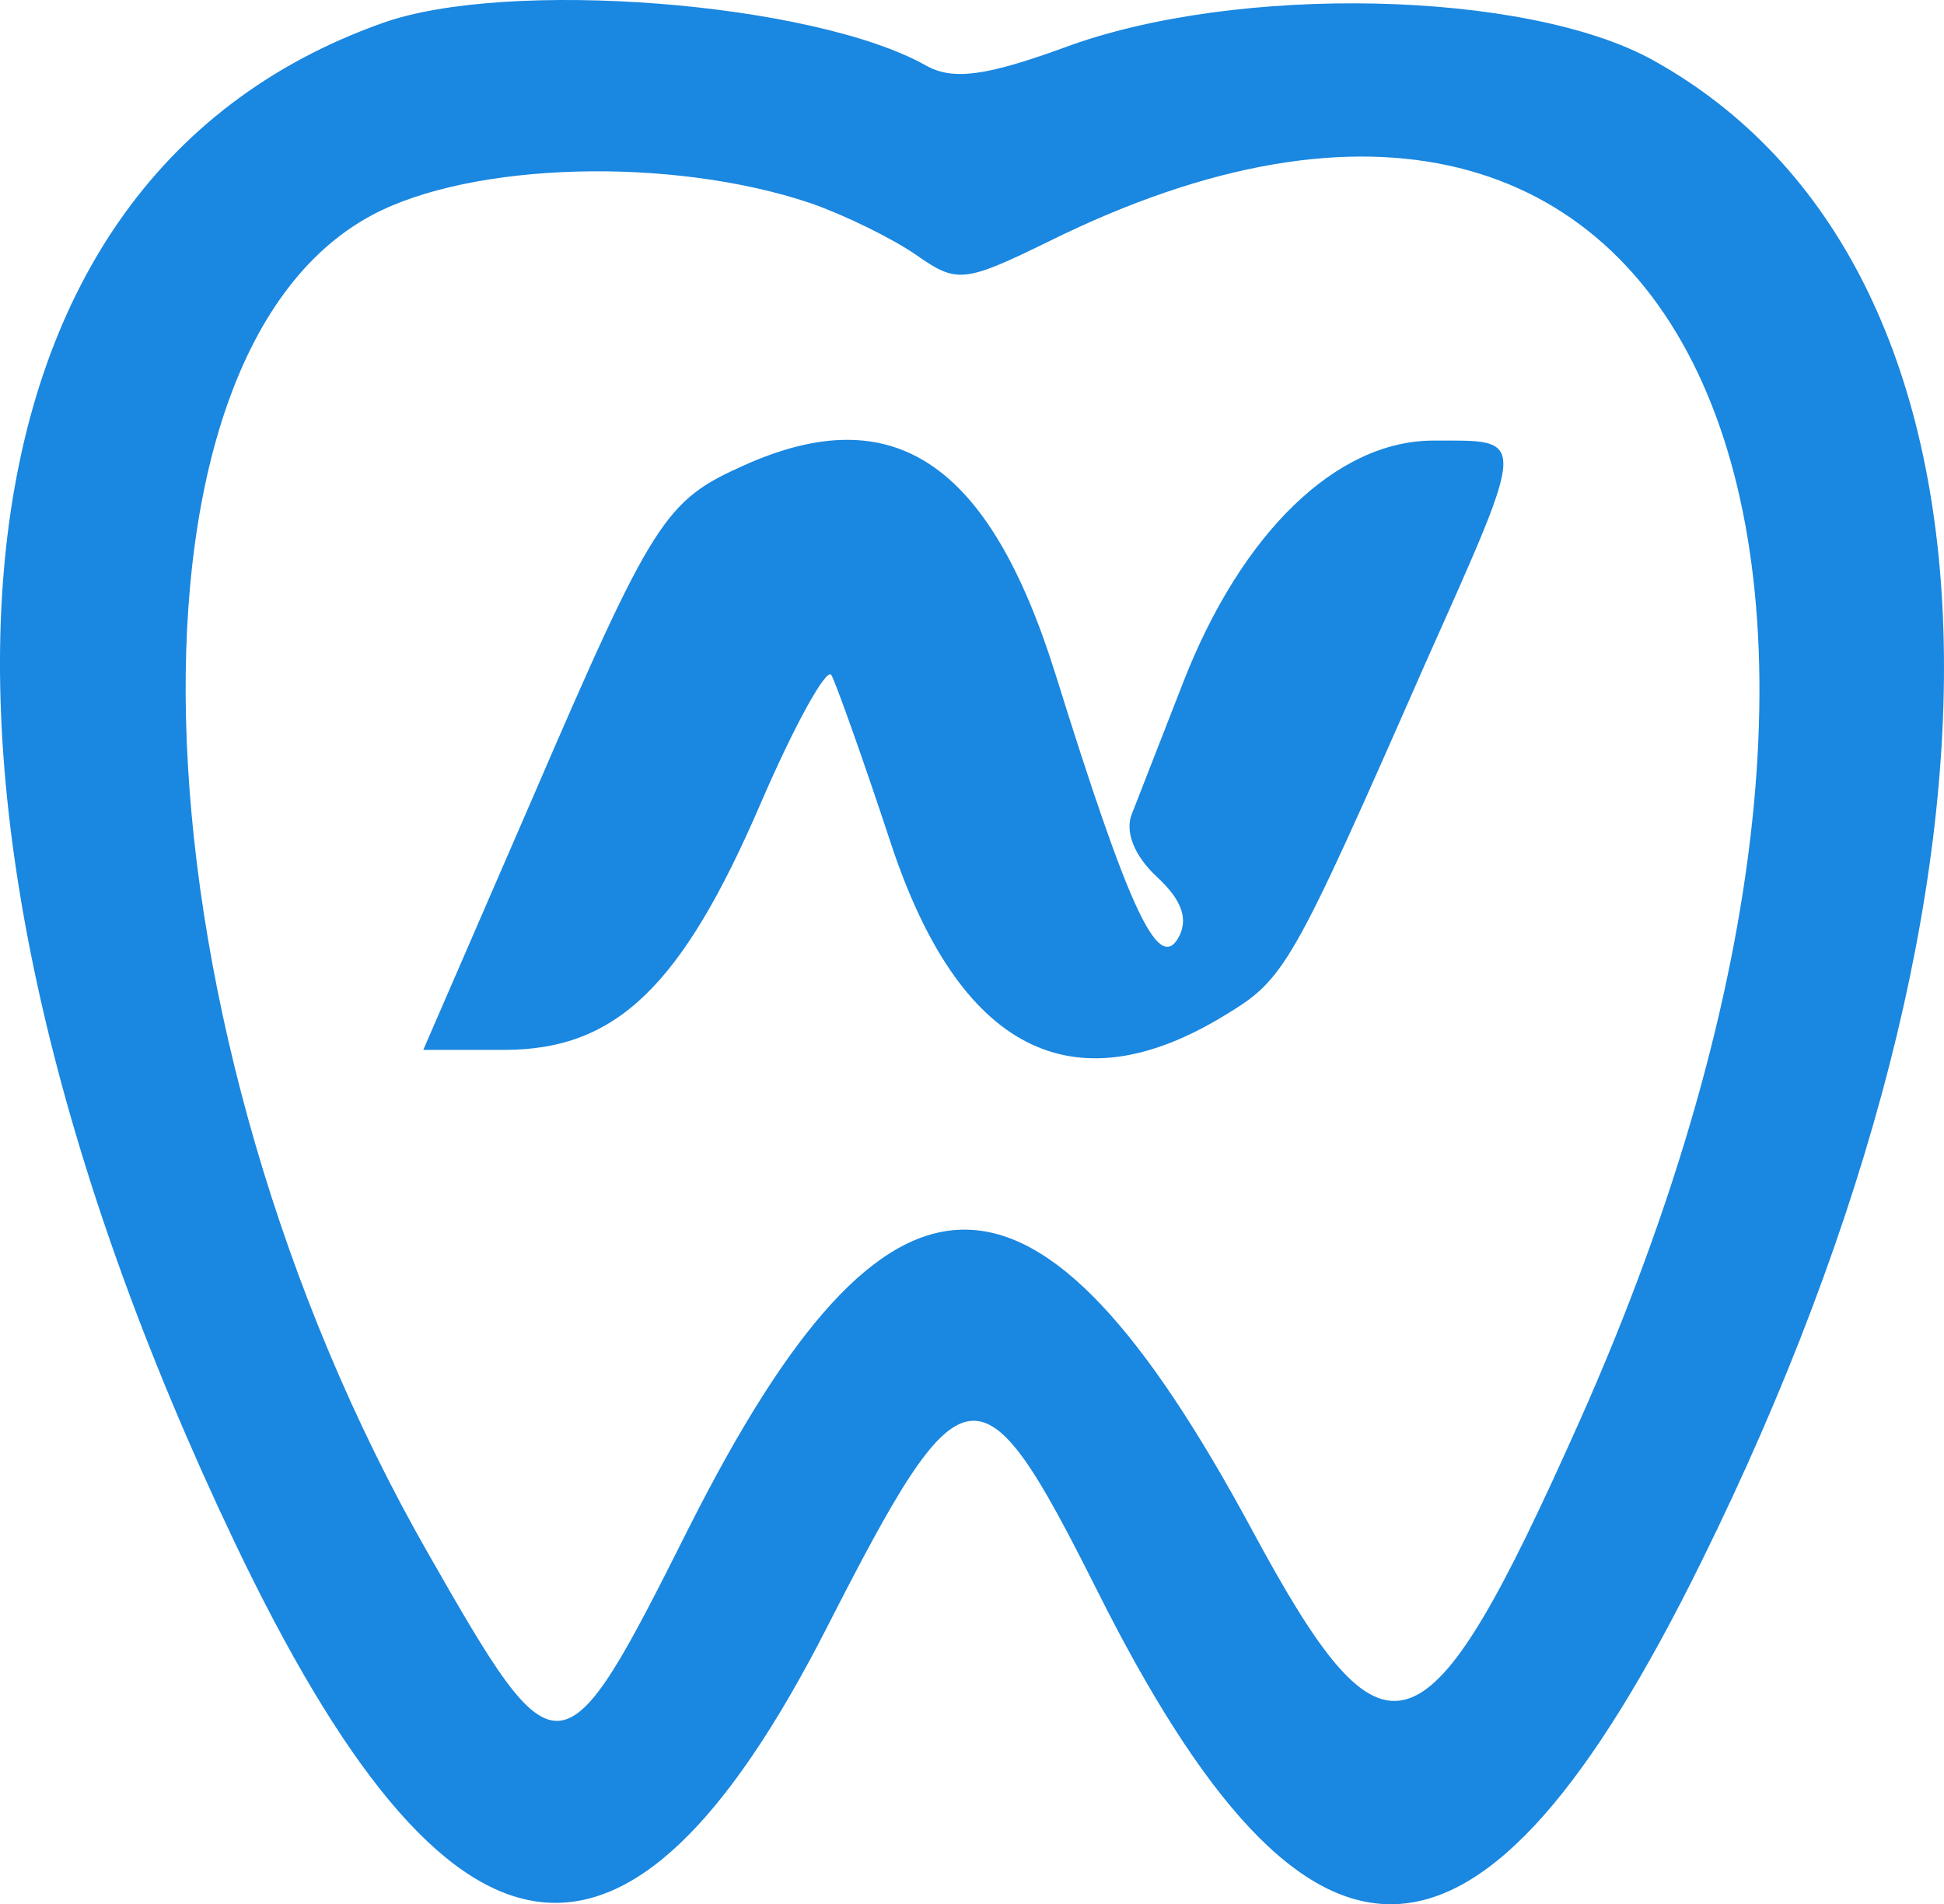
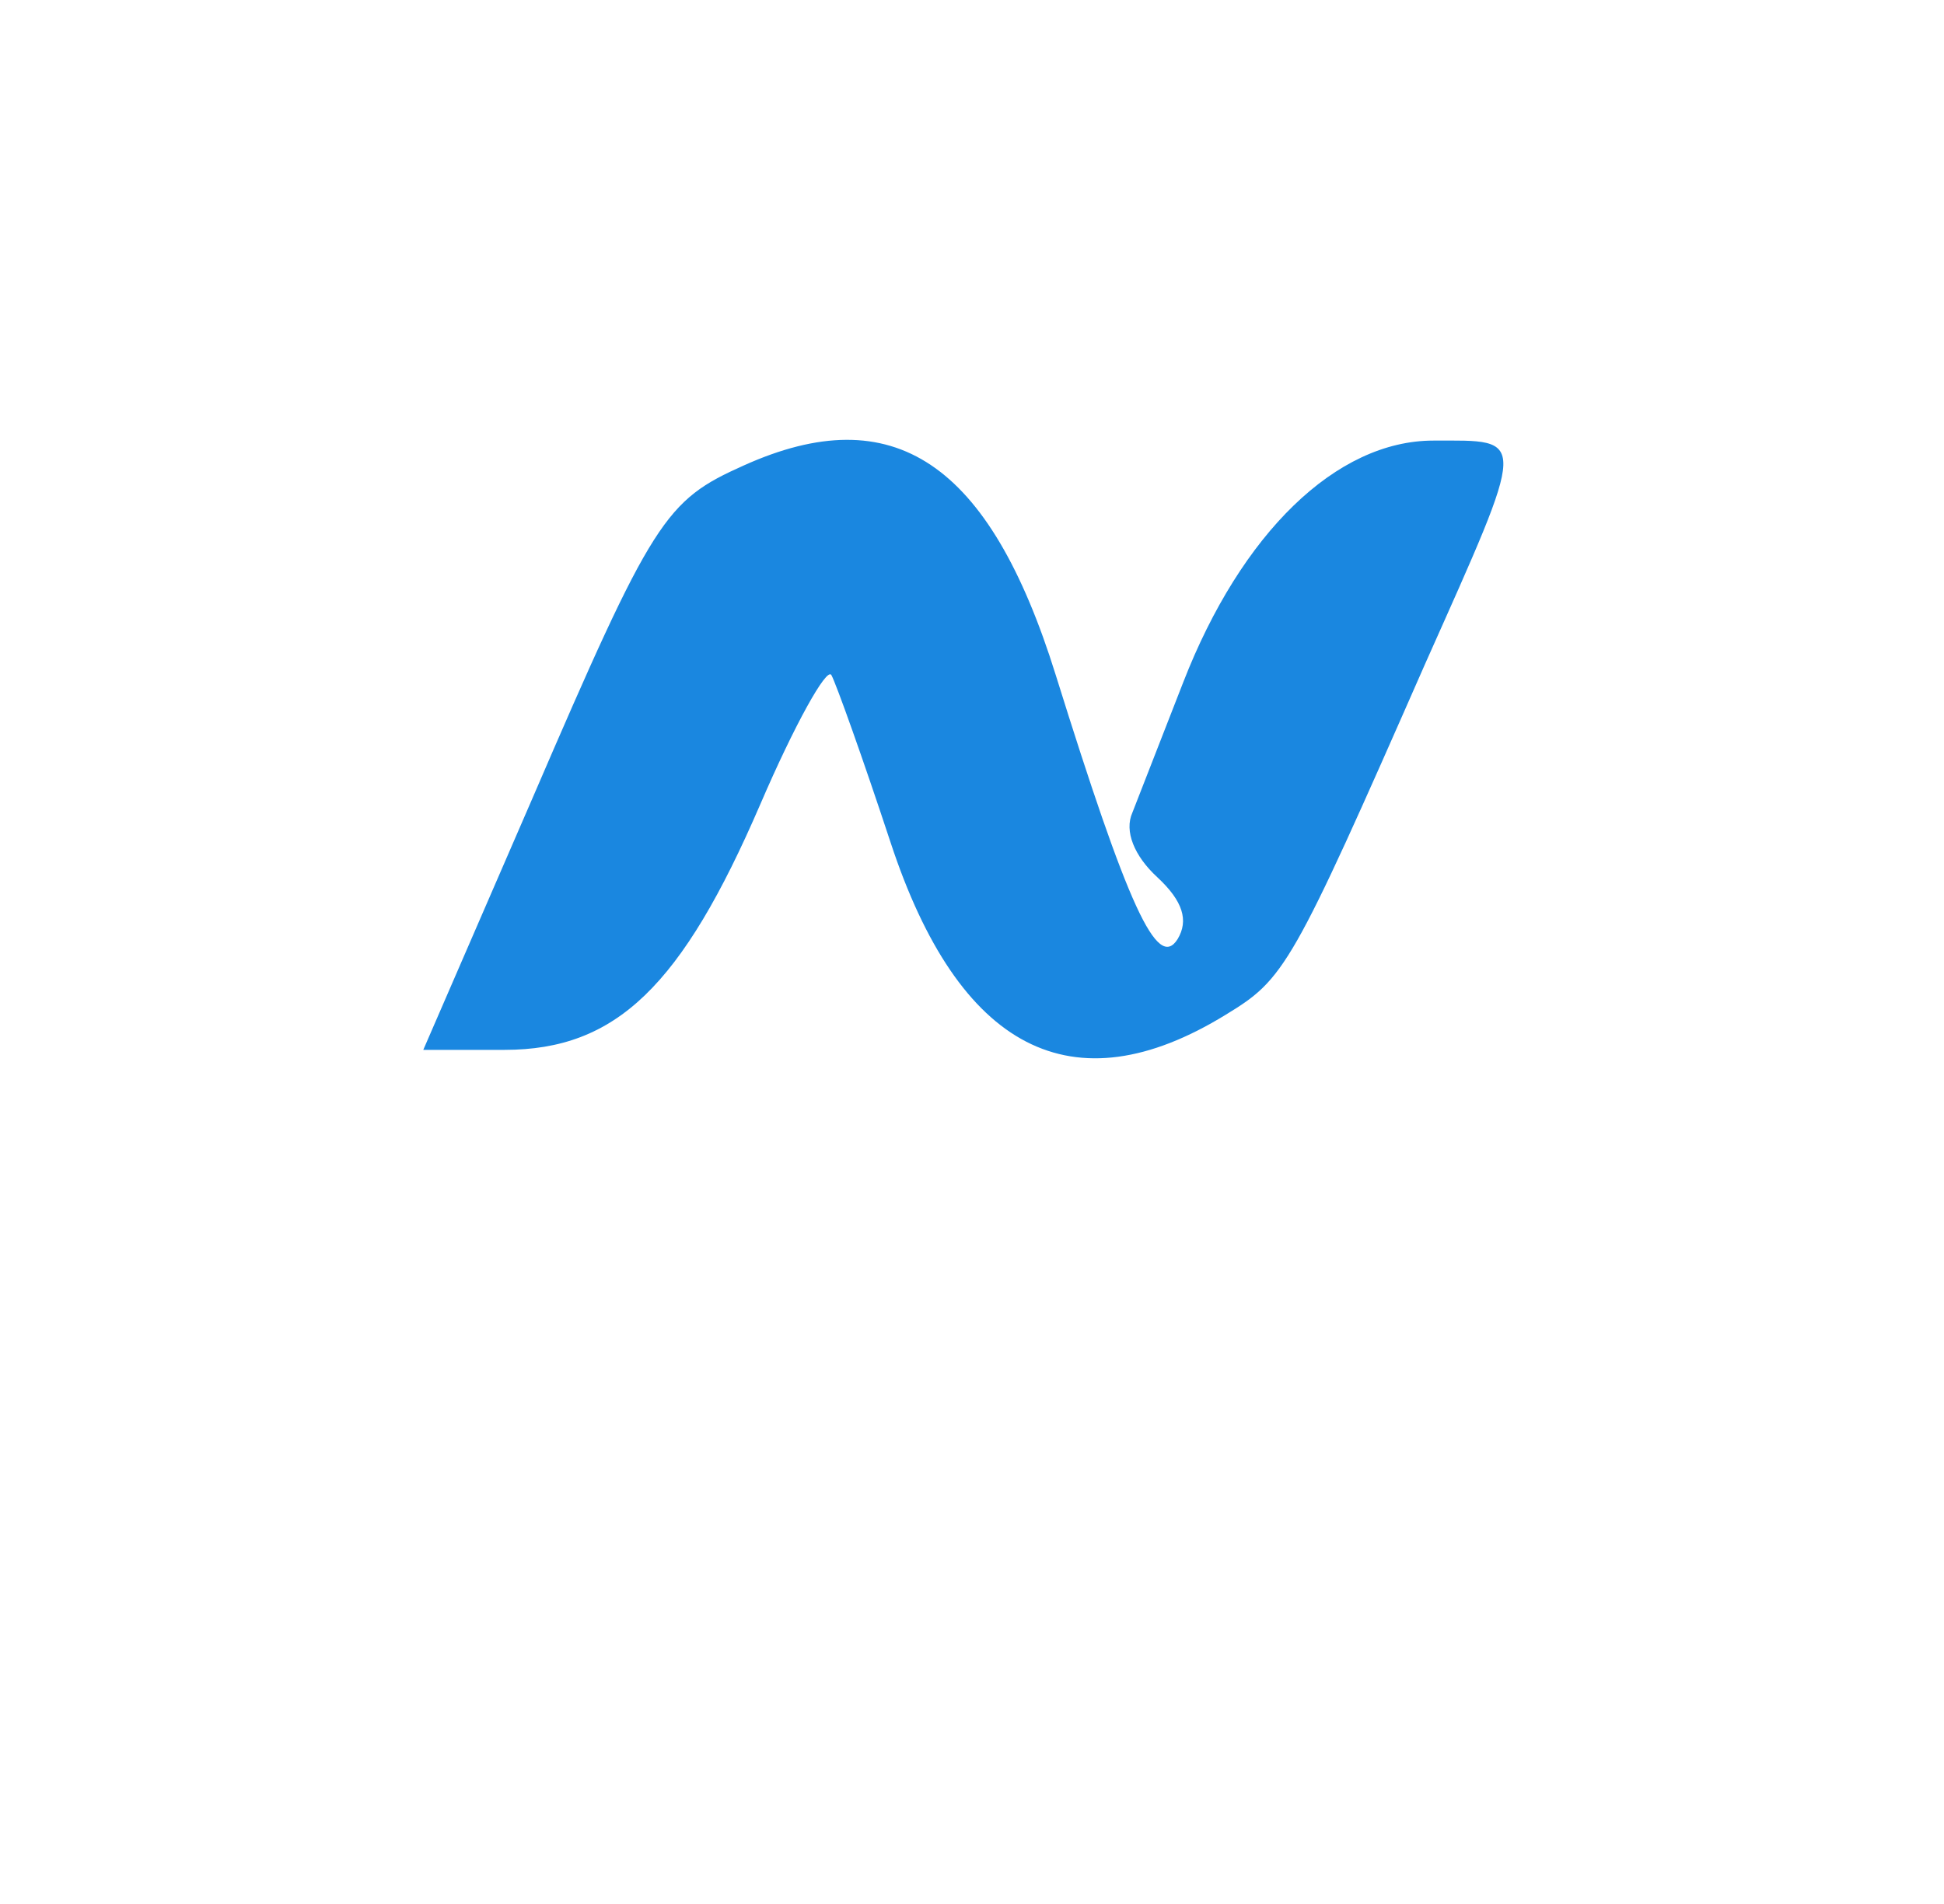
<svg xmlns="http://www.w3.org/2000/svg" viewBox="0 0 522.598 512" fill="#1a87e0" version="1.1" id="svg2" width="522.598" height="512">
  <defs id="defs2" />
-   <path d="M 102.621,6.27 C -18.009,49.21 -33.646,211.291 62.908,414.327 c 58.081,121.871 105.489,128.821 159.351,23.332 36.735,-71.981 41.203,-72.725 72.477,-10.425 57.585,115.169 103.255,113.184 162.577,-7.198 91.589,-185.413 86.377,-348.735 -12.907,-403.837 -34.005,-18.864 -111.943,-20.601 -158.11,-3.475 -21.098,7.694 -30.033,8.936 -37.231,4.964 C 218.783,0.561 136.13,-5.892 102.621,6.27 Z M 218.039,54.671 c 9.184,3.227 21.843,9.432 28.296,13.9 10.921,7.694 12.907,7.446 35.742,-3.723 173.002,-85.632 247.713,81.413 142.472,317.46 -41.451,92.83 -51.876,96.057 -88.115,28.792 -57.833,-107.227 -97.298,-107.227 -151.16,-0.496 -34.253,68.258 -35.246,68.258 -70.243,6.95 C 34.86,277.315 27.414,96.867 99.891,57.898 126.698,43.502 180.559,42.012 218.039,54.671 Z" id="path1" style="stroke-width:0.248" />
  <path d="m 199.919,125.163 c -21.098,9.432 -24.325,14.148 -56.84,89.604 l -29.289,67.513 h 21.842 c 30.033,0 47.656,-17.127 68.754,-66.024 9.184,-21.346 17.871,-36.983 19.112,-34.749 1.241,2.234 8.439,22.339 15.885,44.926 18.368,55.847 48.897,71.733 90.1,46.415 15.885,-9.68 17.623,-12.411 53.613,-94.32 27.799,-62.301 27.551,-60.067 2.234,-60.067 -26.062,0 -51.628,24.821 -67.265,65.031 -5.709,14.644 -11.914,30.53 -13.652,34.998 -2.234,4.964 0.496,11.666 6.702,17.375 6.95,6.454 8.439,11.666 5.461,16.63 -5.461,8.687 -13.403,-8.936 -32.764,-70.988 -17.871,-57.336 -43.685,-74.463 -83.895,-56.344 z" id="path2" style="stroke-width:0.248" />
</svg>